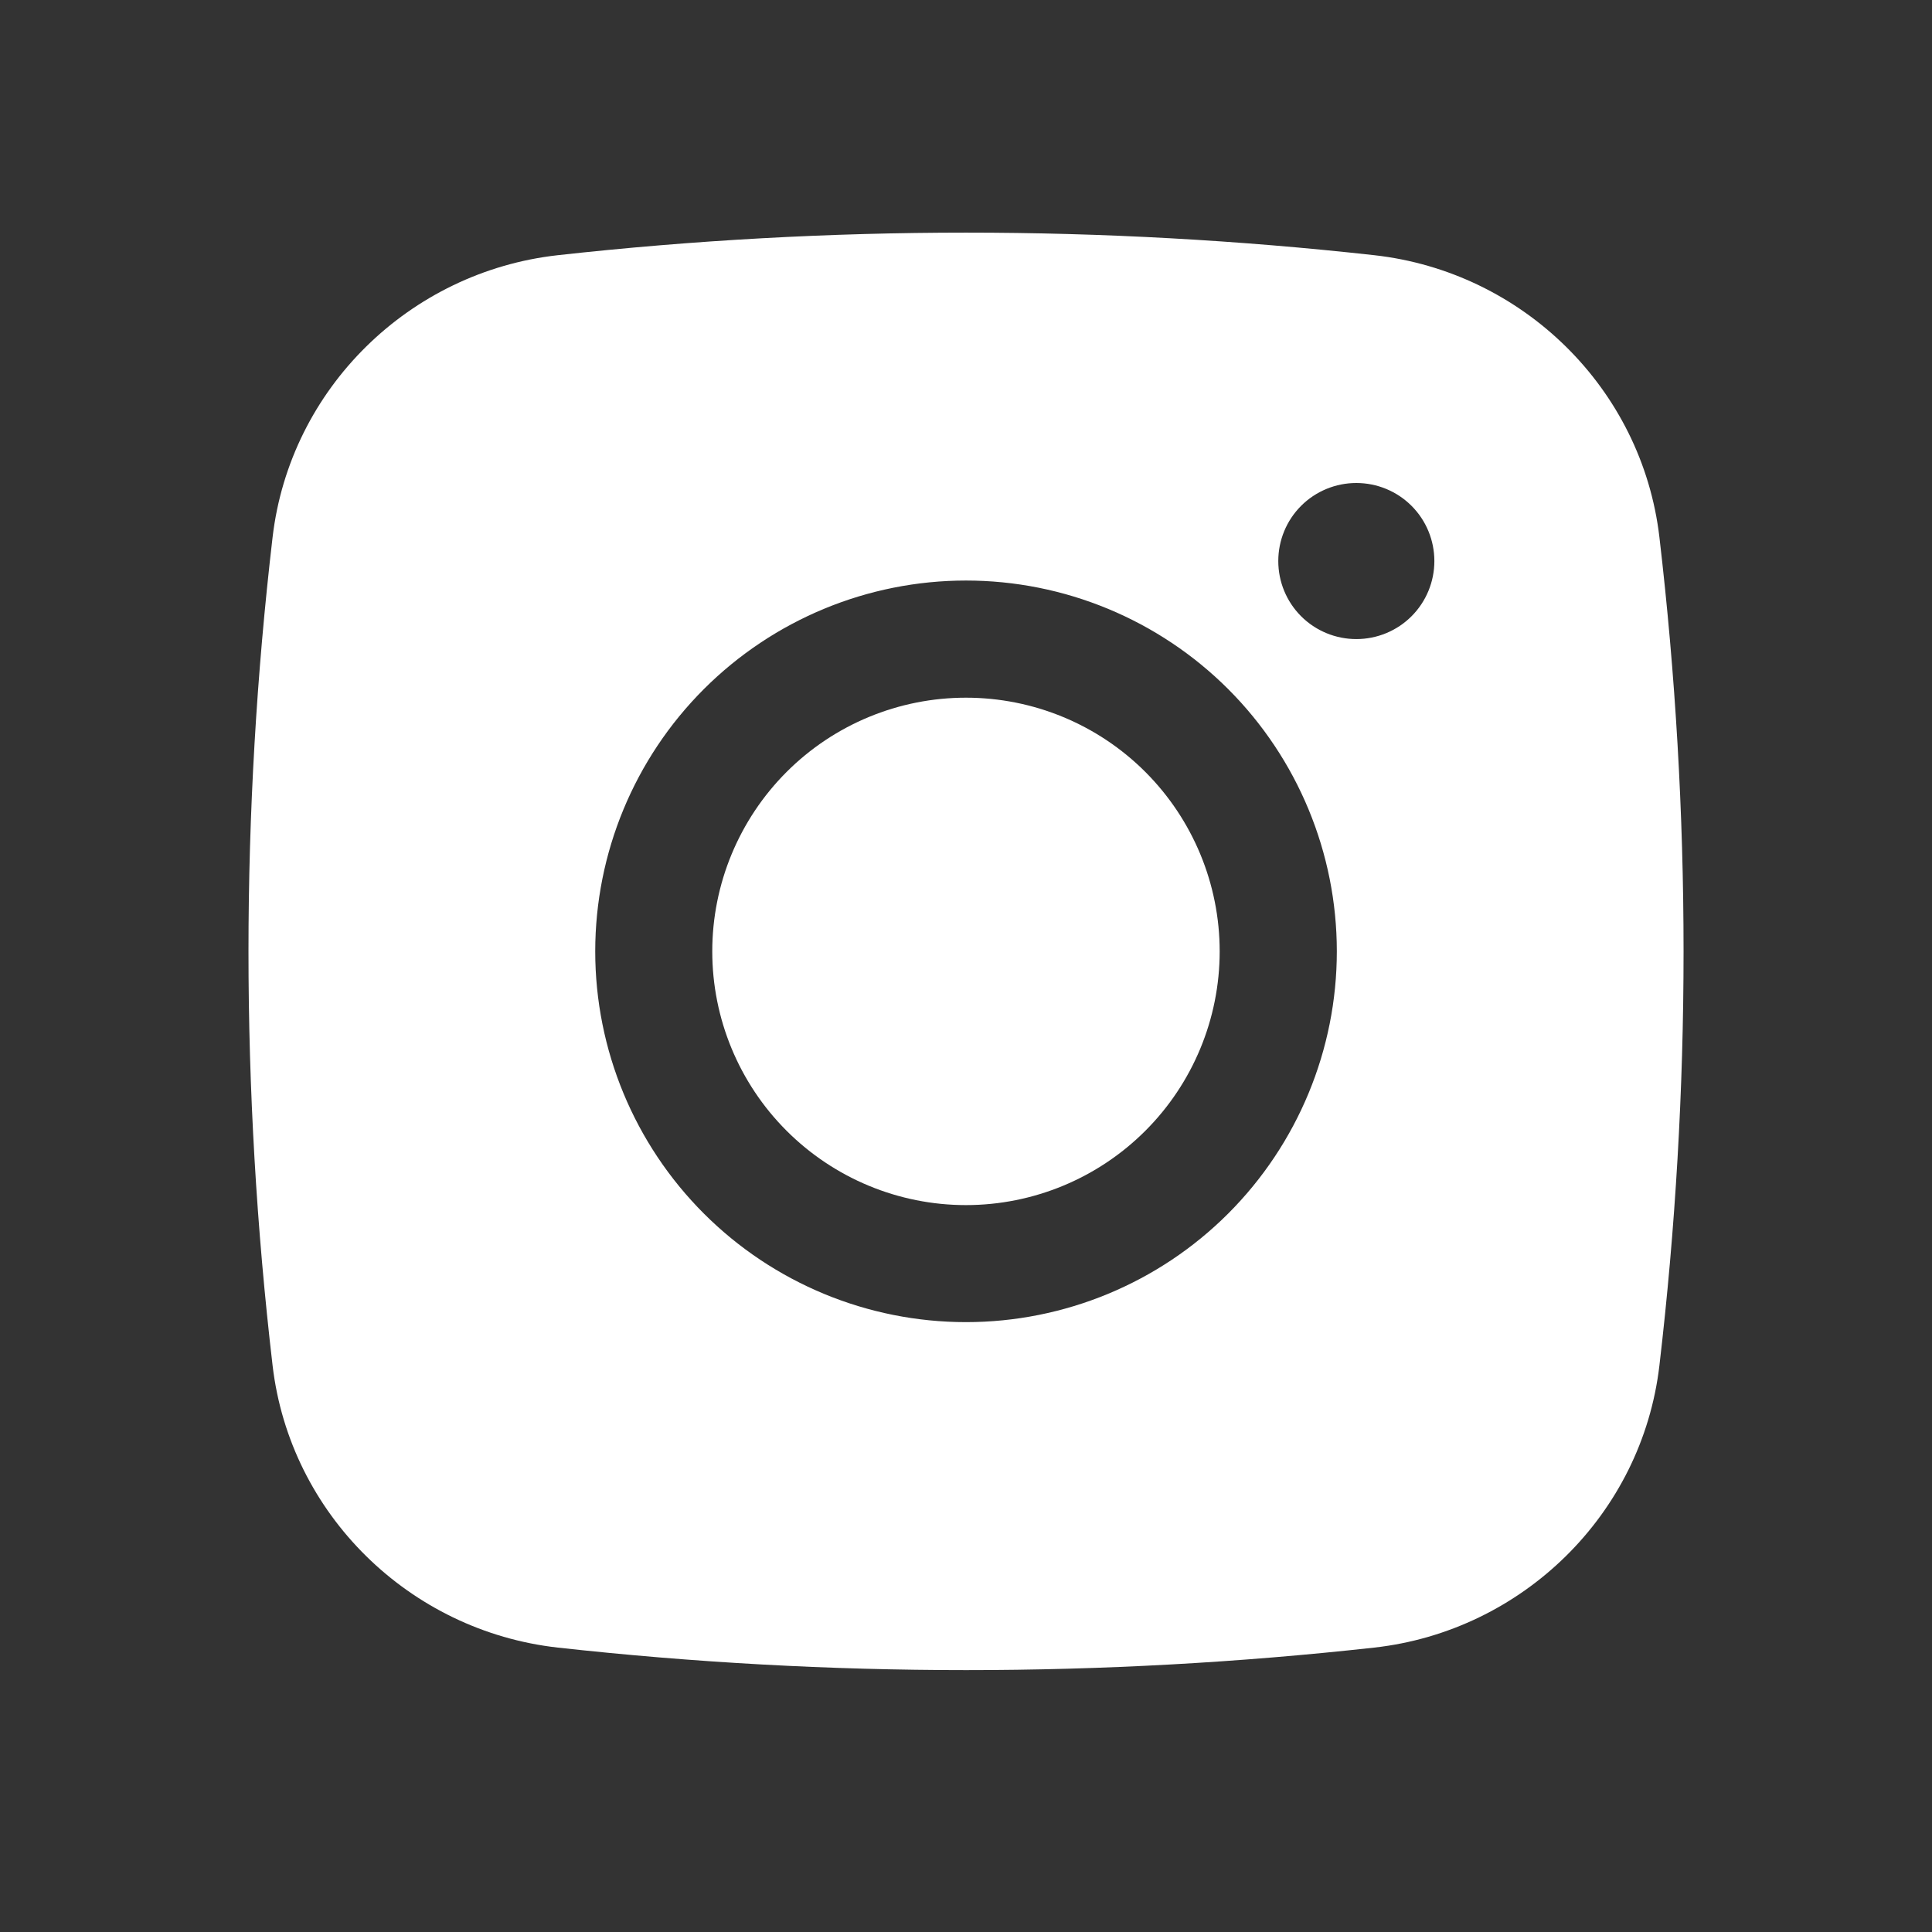
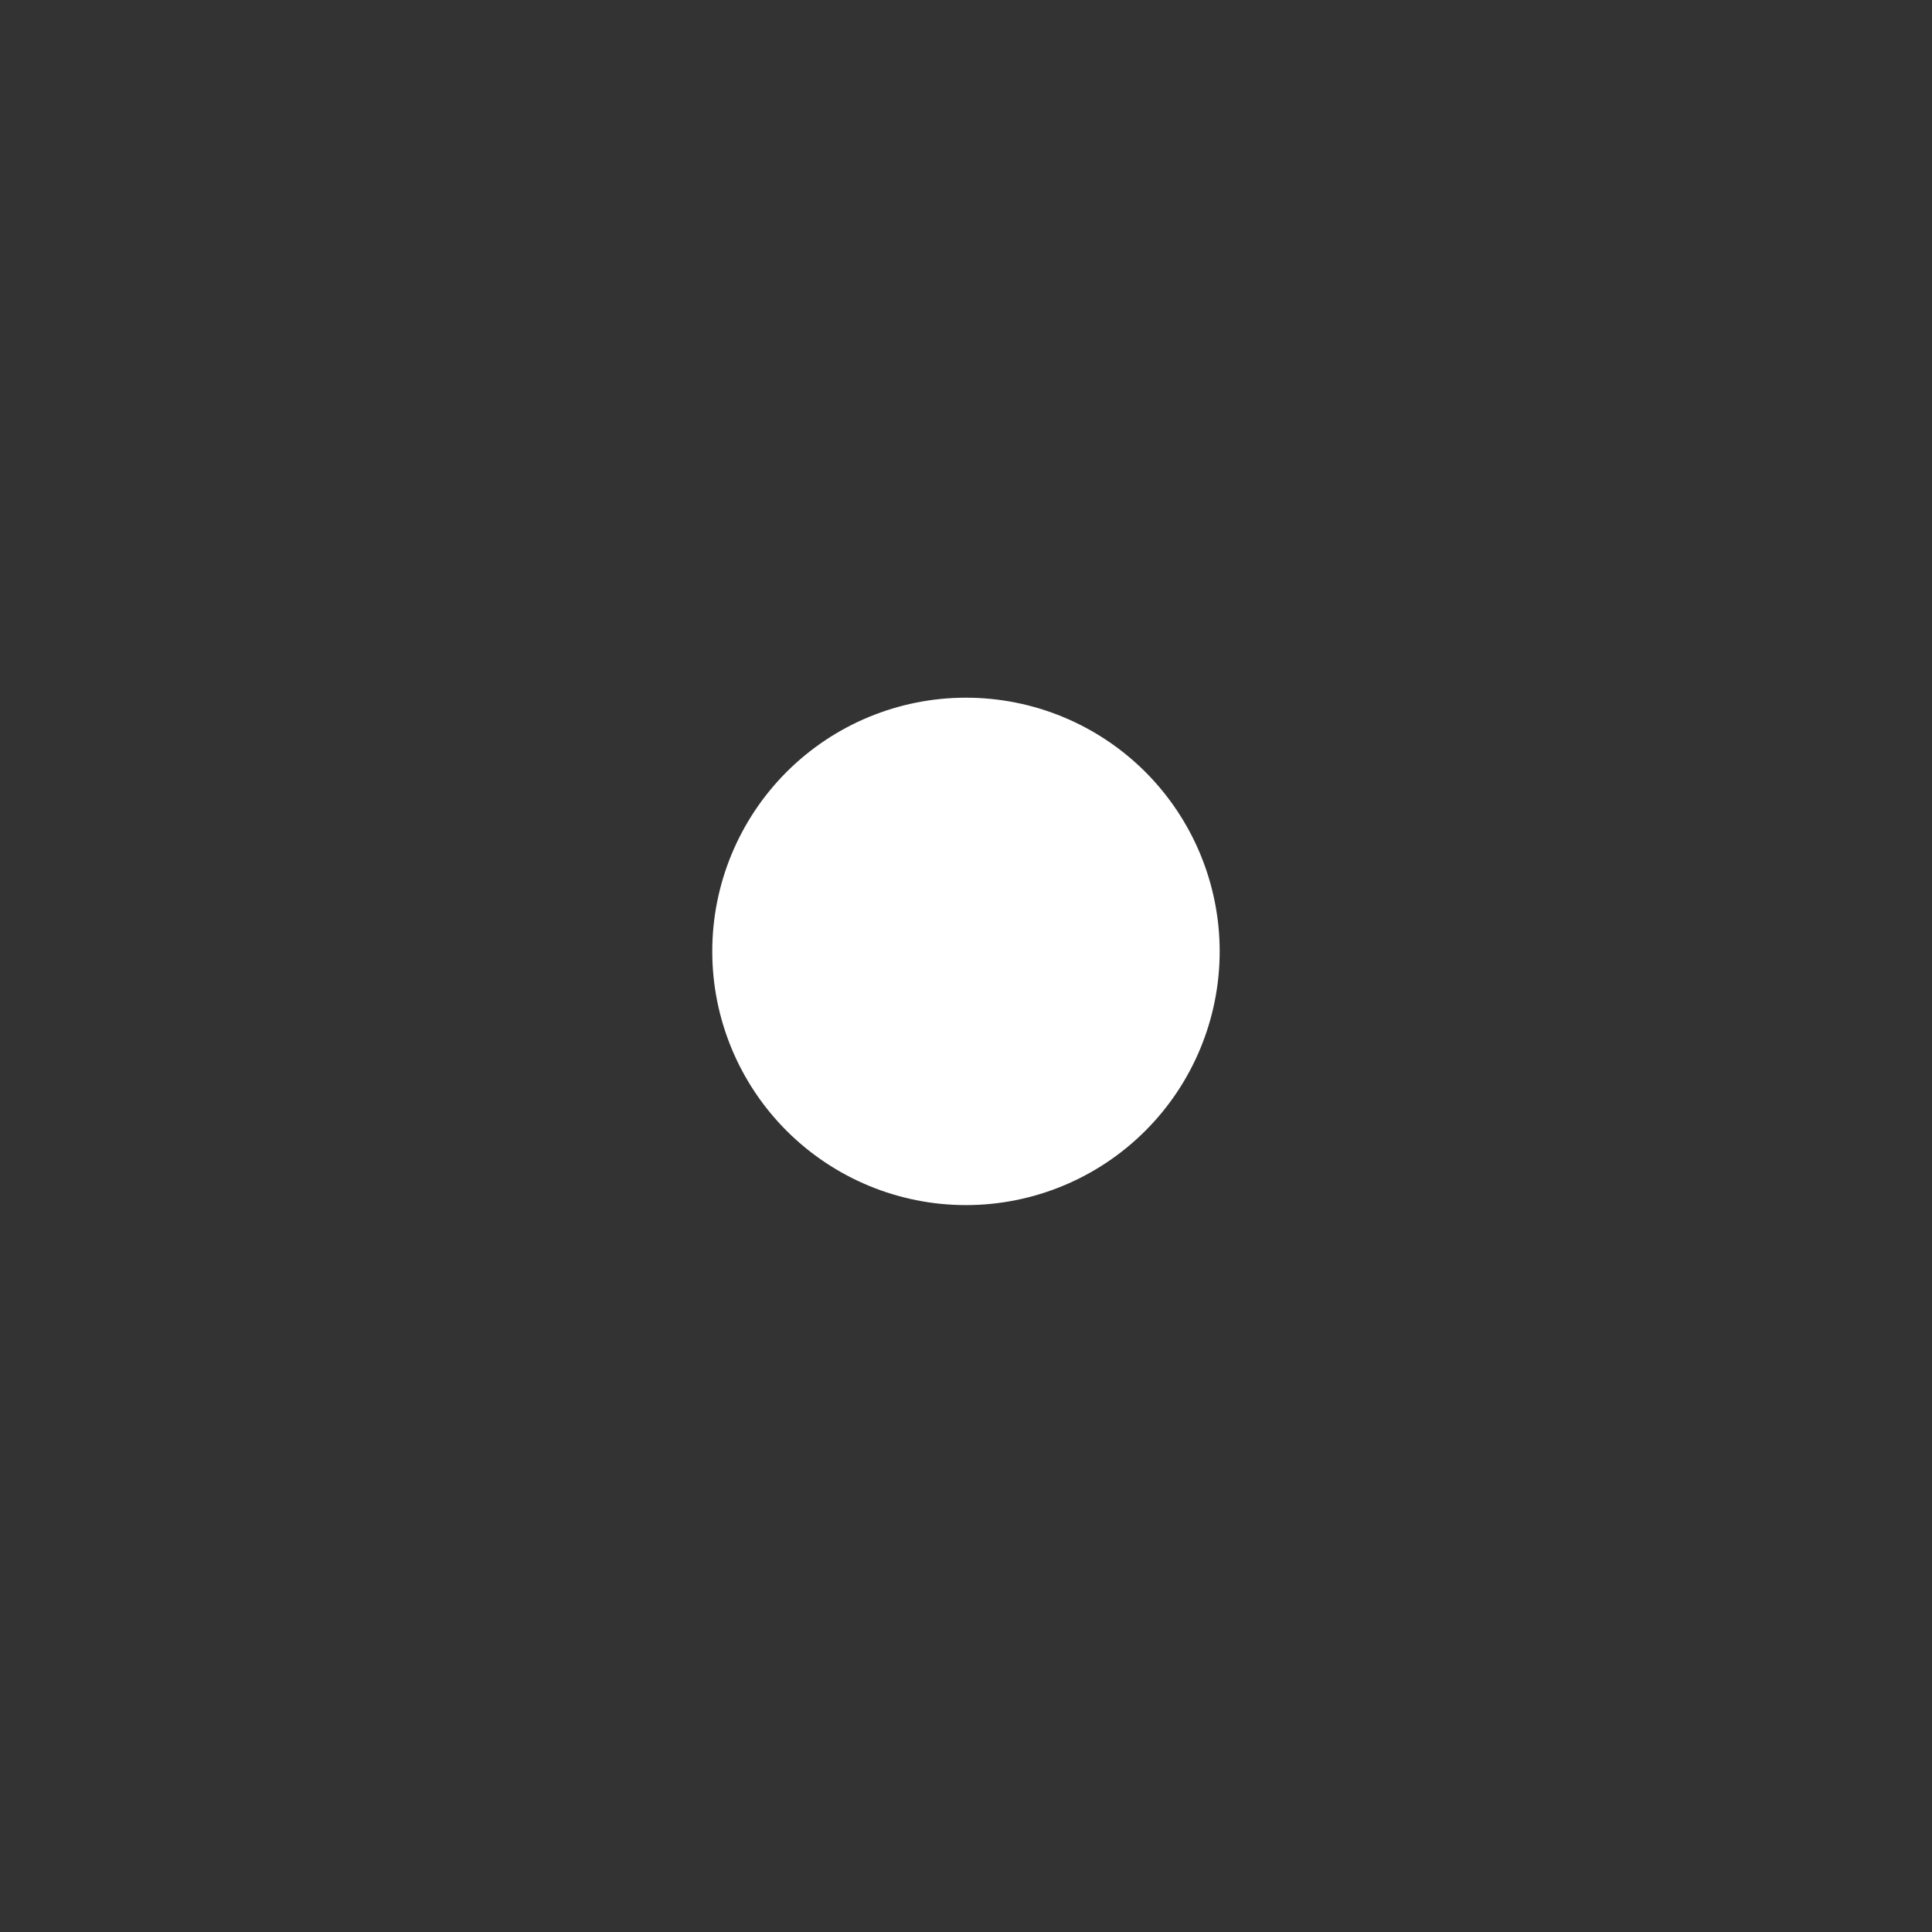
<svg xmlns="http://www.w3.org/2000/svg" width="33" height="33" viewBox="0 0 33 33" fill="none">
  <rect x="0" y="0" width="33" height="33" fill="#333333" stroke="none" />
  <path d="M16.499 11.917C15.35 11.917 14.248 12.373 13.435 13.186C12.623 13.999 12.166 15.101 12.166 16.25C12.166 17.4 12.623 18.502 13.435 19.314C14.248 20.127 15.35 20.584 16.499 20.584C17.649 20.584 18.751 20.127 19.564 19.314C20.376 18.502 20.833 17.4 20.833 16.25C20.833 15.101 20.376 13.999 19.564 13.186C18.751 12.373 17.649 11.917 16.499 11.917Z" fill="white" />
-   <path fill-rule="evenodd" clip-rule="evenodd" d="M9.527 4.359C14.162 3.845 18.839 3.845 23.474 4.359C26.006 4.642 28.047 6.635 28.344 9.176C28.894 13.876 28.894 18.623 28.344 23.323C28.047 25.864 26.006 27.858 23.475 28.142C18.84 28.655 14.162 28.655 9.527 28.142C6.995 27.858 4.954 25.864 4.656 23.324C4.107 18.624 4.107 13.876 4.656 9.176C4.954 6.635 6.995 4.642 9.527 4.359ZM23.167 8.25C22.814 8.25 22.474 8.39 22.224 8.64C21.974 8.89 21.834 9.229 21.834 9.583C21.834 9.937 21.974 10.276 22.224 10.526C22.474 10.776 22.814 10.916 23.167 10.916C23.521 10.916 23.86 10.776 24.11 10.526C24.36 10.276 24.5 9.937 24.5 9.583C24.5 9.229 24.36 8.89 24.11 8.64C23.86 8.39 23.521 8.25 23.167 8.25ZM10.167 16.25C10.167 14.57 10.834 12.959 12.022 11.771C13.21 10.584 14.821 9.916 16.5 9.916C18.18 9.916 19.791 10.584 20.979 11.771C22.166 12.959 22.834 14.57 22.834 16.25C22.834 17.929 22.166 19.54 20.979 20.728C19.791 21.916 18.18 22.583 16.5 22.583C14.821 22.583 13.21 21.916 12.022 20.728C10.834 19.54 10.167 17.929 10.167 16.25Z" fill="white" />
</svg>